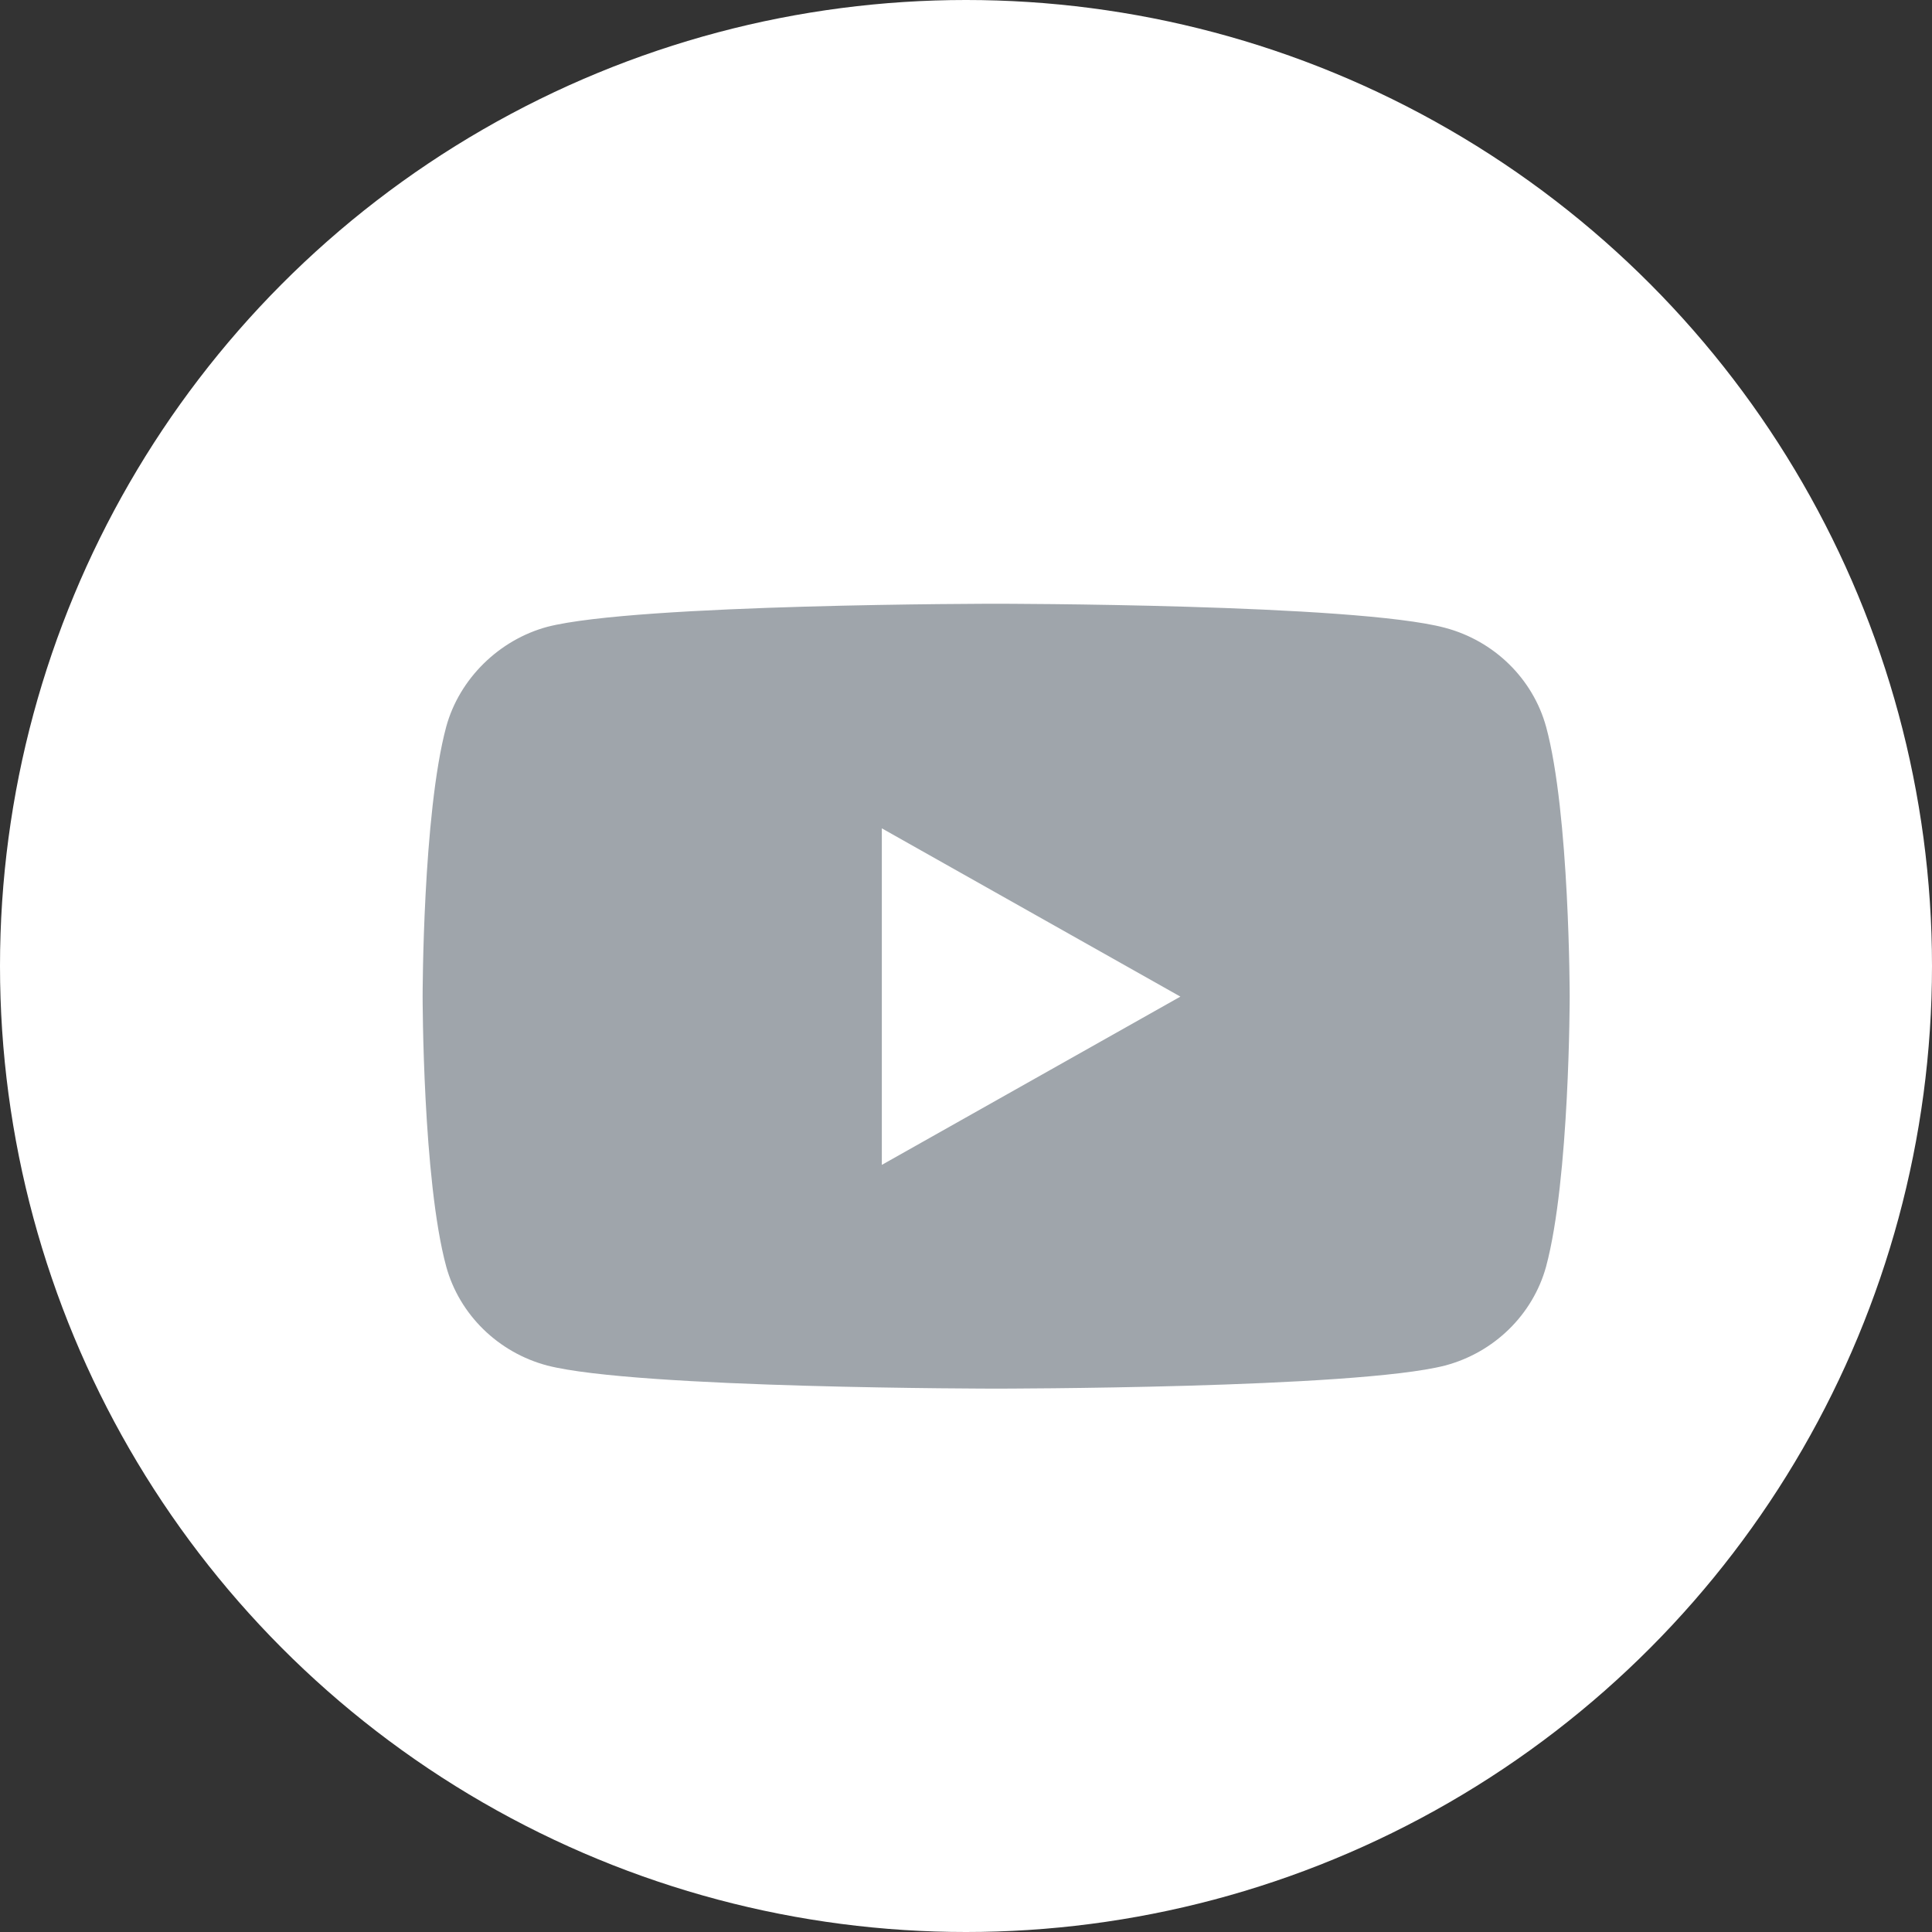
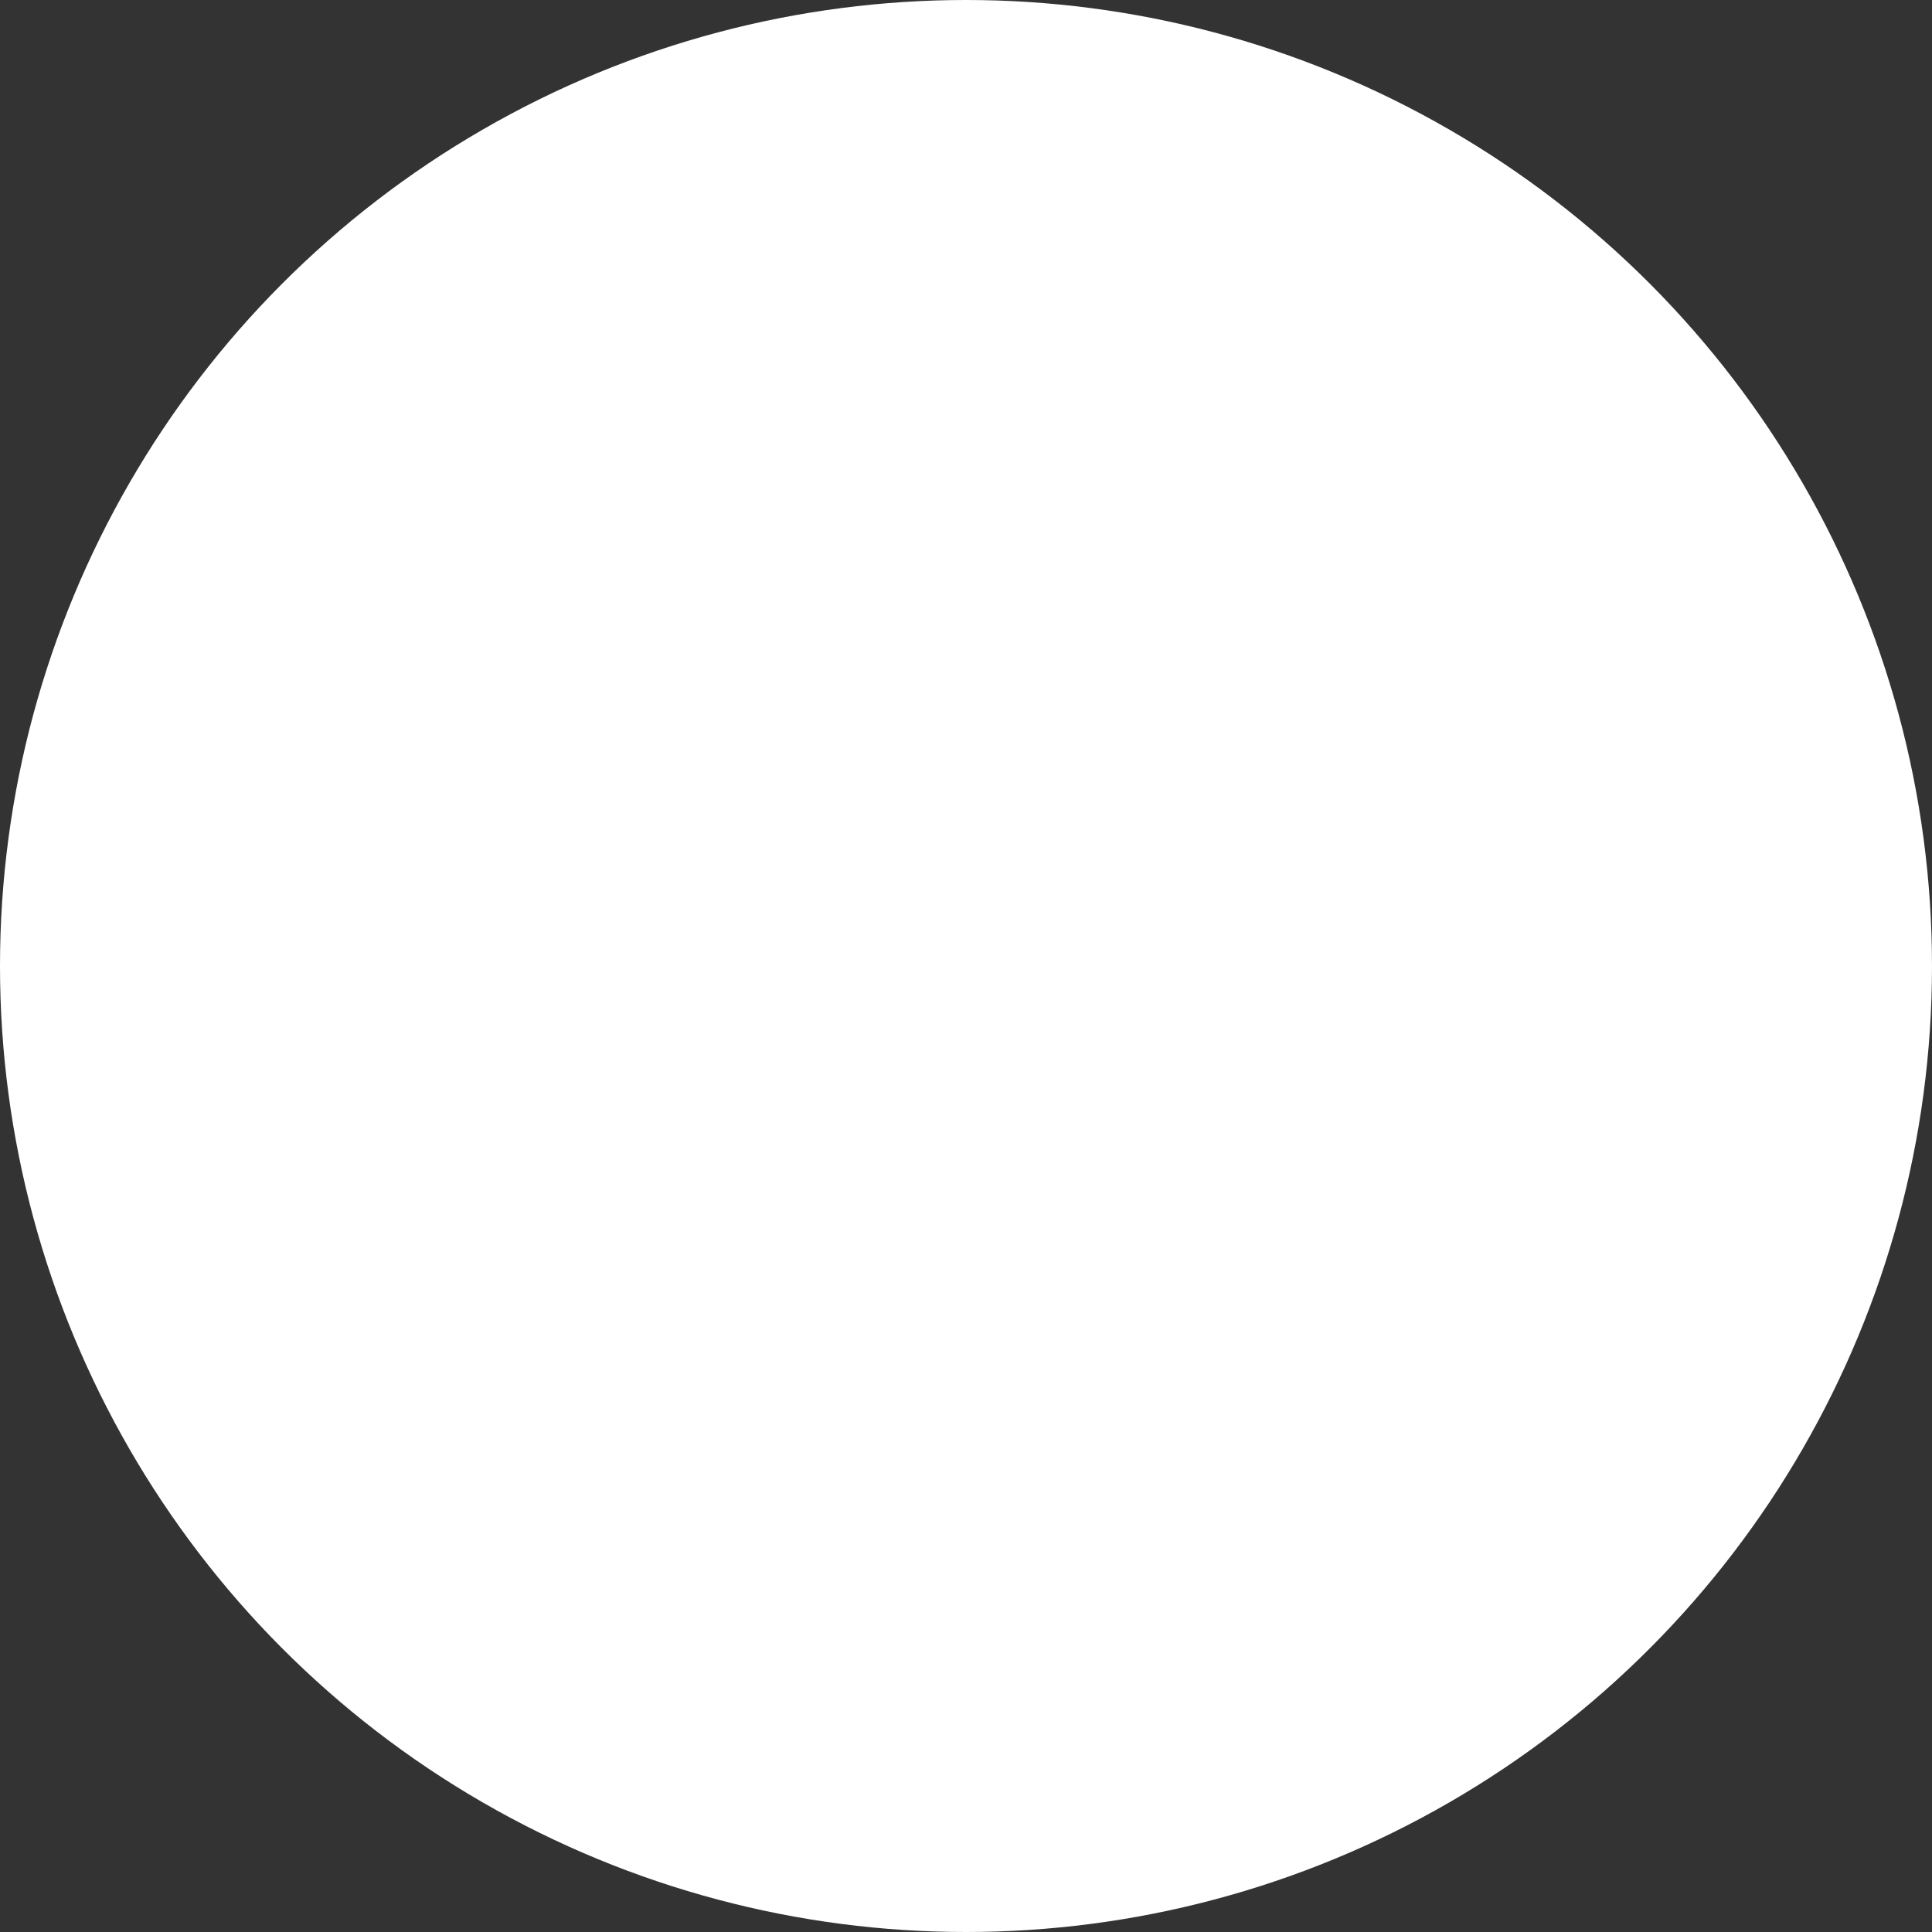
<svg xmlns="http://www.w3.org/2000/svg" width="32" height="32" viewBox="0 0 32 32" fill="none">
  <rect x="0" y="0" width="32" height="32" fill="#333333" stroke="none" />
  <circle cx="16" cy="16" r="16" fill="white" />
  <g clip-path="url(#clip0_56589_1158)">
-     <path d="M25.608 12.037C25.389 11.241 24.747 10.613 23.933 10.398C22.447 10 16.499 10 16.499 10C16.499 10 10.552 10 9.066 10.382C8.268 10.597 7.61 11.239 7.391 12.036C7 13.491 7 16.507 7 16.507C7 16.507 7 19.539 7.391 20.979C7.61 21.775 8.252 22.403 9.066 22.618C10.552 23 16.499 23 16.499 23C16.499 23 22.447 23 23.933 22.618C24.747 22.403 25.389 21.775 25.608 20.979C25.999 19.525 25.999 16.507 25.999 16.507C25.999 16.507 25.999 13.475 25.608 12.036V12.037ZM14.606 19.294V13.72L19.551 16.507L14.606 19.294Z" fill="#9FA5AB" />
+     <path d="M25.608 12.037C25.389 11.241 24.747 10.613 23.933 10.398C22.447 10 16.499 10 16.499 10C16.499 10 10.552 10 9.066 10.382C8.268 10.597 7.61 11.239 7.391 12.036C7 13.491 7 16.507 7 16.507C7 16.507 7 19.539 7.391 20.979C7.61 21.775 8.252 22.403 9.066 22.618C10.552 23 16.499 23 16.499 23C16.499 23 22.447 23 23.933 22.618C24.747 22.403 25.389 21.775 25.608 20.979C25.999 19.525 25.999 16.507 25.999 16.507C25.999 16.507 25.999 13.475 25.608 12.036V12.037ZM14.606 19.294L19.551 16.507L14.606 19.294Z" fill="#9FA5AB" />
  </g>
  <defs>
    <clipPath id="clip0_56589_1158">
-       <rect width="19" height="13" fill="white" transform="translate(7 10)" />
-     </clipPath>
+       </clipPath>
  </defs>
</svg>